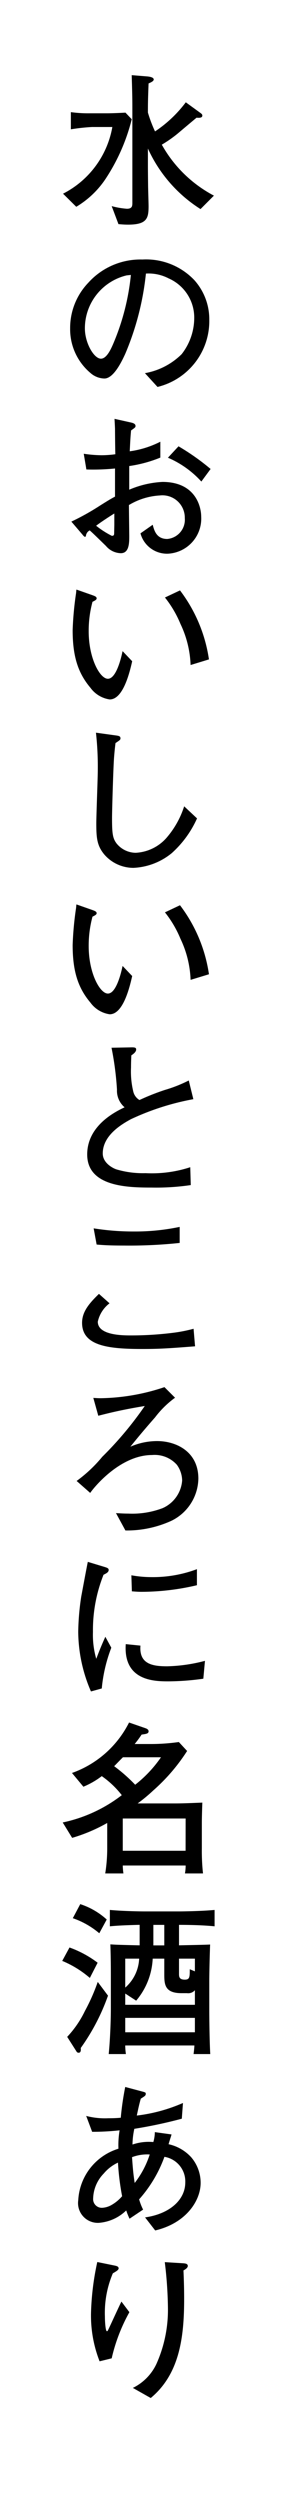
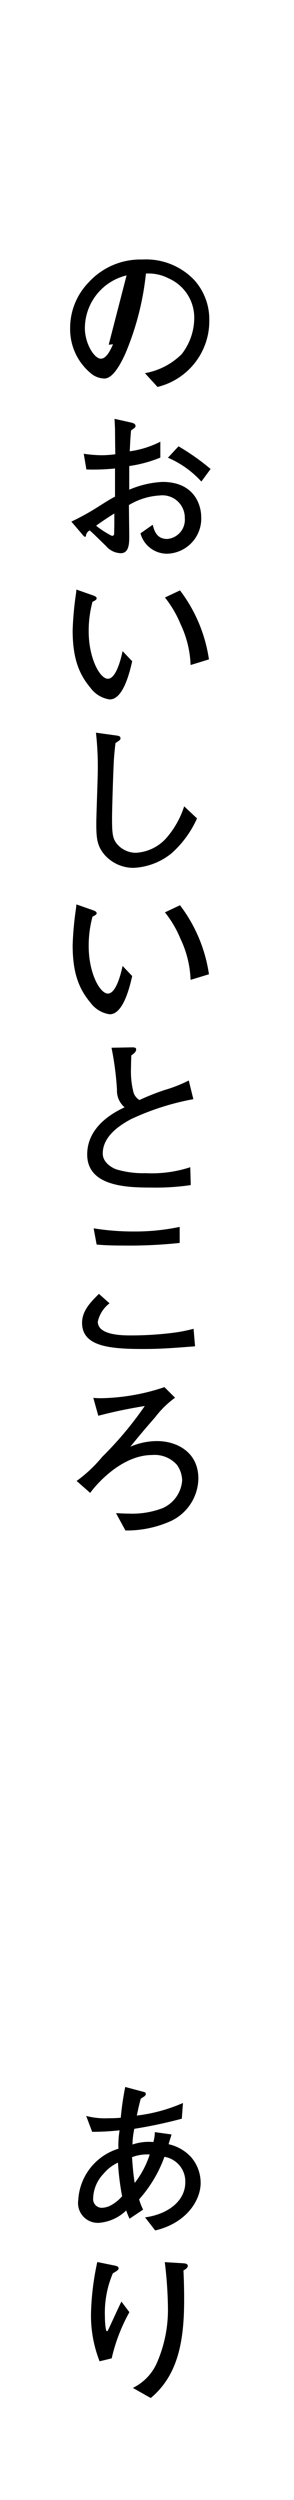
<svg xmlns="http://www.w3.org/2000/svg" viewBox="0 0 32 272">
  <path d="m0 0h32v272h-32z" fill="#fff" />
-   <path d="m11.472 19.49a9.949 9.949 0 0 1 -3.172 3.01l-1.438-1.426a10.119 10.119 0 0 0 5.366-7.256h-2.215a21.427 21.427 0 0 0 -2.3.252v-1.87a13.845 13.845 0 0 0 2.142.126h1.927c.126 0 .99-.018 1.873-.072l.684.72a20.964 20.964 0 0 1 -2.867 6.516zm10.353 3.259a15.217 15.217 0 0 1 -5.726-6.59v1.8c0 .306 0 .5.018 2.125 0 .378.055 2.017.055 2.341 0 1.314-.163 2.016-2.233 2.016-.451 0-.775-.036-1.045-.054l-.738-1.962a8.614 8.614 0 0 0 1.657.288c.522 0 .594-.252.594-.6v-9.83c0-1.441 0-1.711-.072-4.106l1.764.144c.126.019.631.072.631.325 0 .18-.27.306-.558.432-.073 1.836-.073 2.394-.073 3.169a14.813 14.813 0 0 0 .775 2.052 13.621 13.621 0 0 0 3.348-3.169l1.585 1.153c.162.108.216.2.216.288 0 .288-.4.252-.63.234-.234.2-.414.342-2.053 1.728a13.618 13.618 0 0 1 -1.728 1.207 13.919 13.919 0 0 0 5.671 5.545z" />
-   <path d="m17.144 42.1-1.369-1.5a7.52 7.52 0 0 0 4-2.071 6.434 6.434 0 0 0 1.366-4.029 4.657 4.657 0 0 0 -2.791-4.213 4.722 4.722 0 0 0 -2.467-.523 30.364 30.364 0 0 1 -2.251 8.736c-.341.738-1.242 2.683-2.268 2.683a2.357 2.357 0 0 1 -1.53-.612 6.218 6.218 0 0 1 -2.2-4.844 7.111 7.111 0 0 1 1.966-4.953 7.637 7.637 0 0 1 5.906-2.539 7.233 7.233 0 0 1 5.654 2.251 6.394 6.394 0 0 1 1.62 4.3 7.382 7.382 0 0 1 -5.636 7.314zm-3.368-12.137a5.926 5.926 0 0 0 -4.537 5.762c0 1.6.991 3.3 1.747 3.3.63 0 1.1-1.08 1.314-1.566a25.582 25.582 0 0 0 1.945-7.545c-.162.014-.306.032-.469.049z" />
+   <path d="m17.144 42.1-1.369-1.5a7.52 7.52 0 0 0 4-2.071 6.434 6.434 0 0 0 1.366-4.029 4.657 4.657 0 0 0 -2.791-4.213 4.722 4.722 0 0 0 -2.467-.523 30.364 30.364 0 0 1 -2.251 8.736c-.341.738-1.242 2.683-2.268 2.683a2.357 2.357 0 0 1 -1.53-.612 6.218 6.218 0 0 1 -2.2-4.844 7.111 7.111 0 0 1 1.966-4.953 7.637 7.637 0 0 1 5.906-2.539 7.233 7.233 0 0 1 5.654 2.251 6.394 6.394 0 0 1 1.62 4.3 7.382 7.382 0 0 1 -5.636 7.314zm-3.368-12.137a5.926 5.926 0 0 0 -4.537 5.762c0 1.6.991 3.3 1.747 3.3.63 0 1.1-1.08 1.314-1.566c-.162.014-.306.032-.469.049z" />
  <path d="m18.26 60.243a2.989 2.989 0 0 1 -2.971-2.214l1.332-.936c.162.612.4 1.548 1.585 1.548a2.1 2.1 0 0 0 1.908-2.269 2.434 2.434 0 0 0 -2.714-2.466 7.292 7.292 0 0 0 -3.368 1.044c0 .432.037 3.223.037 3.349 0 .756 0 1.89-.919 1.89a2.185 2.185 0 0 1 -1.62-.792c-.486-.468-1.3-1.278-1.765-1.692a.773.773 0 0 0 -.414.594.116.116 0 0 1 -.108.108c-.054 0-.216-.162-.216-.18l-1.26-1.476a26.47 26.47 0 0 0 3.151-1.765c1.008-.63 1.1-.684 1.6-.954v-3.061a23.426 23.426 0 0 1 -3.115.108l-.288-1.711a13.838 13.838 0 0 0 1.945.162 11.353 11.353 0 0 0 1.494-.108c-.018-.45-.036-2.376-.036-2.773-.018-.45-.036-.756-.054-1.08l1.693.378c.252.054.594.126.594.4 0 .144-.054.18-.486.486-.054.613-.072.793-.144 2.269a10.436 10.436 0 0 0 3.331-1.044v1.729a14.261 14.261 0 0 1 -3.385.918v2.574a10.489 10.489 0 0 1 3.619-.846c3.6 0 4.213 2.7 4.213 3.781a3.821 3.821 0 0 1 -3.639 4.029zm-5.816-4.375c-.27.162-1.368.864-1.981 1.332a9.715 9.715 0 0 0 1.711 1.1c.252 0 .252-.144.252-.36l.018-.828zm9.471-3.475a10.462 10.462 0 0 0 -3.637-2.593l1.152-1.242a25.248 25.248 0 0 1 3.493 2.467z" />
  <path d="m11.94 76.1a3.147 3.147 0 0 1 -2.089-1.26c-1.35-1.6-1.944-3.4-1.944-6.284a35.4 35.4 0 0 1 .36-3.943c.018-.072.036-.4.054-.468l1.639.576c.359.126.558.2.558.378 0 .162-.2.252-.45.378a12.131 12.131 0 0 0 -.415 3.205c0 2.953 1.225 5.168 2.089 5.168s1.4-2.035 1.6-3.007l1.045 1.1c-.359 1.62-1.079 4.157-2.447 4.157zm8.805-3.745a11.312 11.312 0 0 0 -1.1-4.465 11.89 11.89 0 0 0 -1.692-2.881l1.638-.774a16.283 16.283 0 0 1 3.151 7.508z" />
  <path d="m18.692 92.823a7.076 7.076 0 0 1 -4.159 1.6 4.19 4.19 0 0 1 -3.169-1.44c-.811-.972-.882-1.819-.882-3.4 0-.918.162-4.952.162-5.78a33.765 33.765 0 0 0 -.2-4.087l2.056.284c.432.054.612.09.612.324 0 .162-.054.2-.54.522-.054.433-.108.919-.162 1.621-.09 1.332-.216 5.8-.216 6.518 0 1.71.072 2.214.486 2.773a2.708 2.708 0 0 0 2.089 1.026 4.789 4.789 0 0 0 3.331-1.6 9.792 9.792 0 0 0 1.945-3.457l1.4 1.315a11.246 11.246 0 0 1 -2.753 3.781z" />
  <path d="m11.94 110.355a3.147 3.147 0 0 1 -2.089-1.26c-1.35-1.6-1.944-3.4-1.944-6.284a35.4 35.4 0 0 1 .36-3.943c.018-.072.036-.4.054-.468l1.639.576c.359.126.558.2.558.378 0 .162-.2.252-.45.378a12.138 12.138 0 0 0 -.415 3.2c0 2.953 1.225 5.168 2.089 5.168s1.4-2.035 1.6-3.007l1.045 1.1c-.359 1.624-1.079 4.162-2.447 4.162zm8.805-3.745a11.312 11.312 0 0 0 -1.1-4.465 11.89 11.89 0 0 0 -1.692-2.881l1.638-.774a16.291 16.291 0 0 1 3.152 7.51z" />
  <path d="m14.245 121.771c-.99.54-3.061 1.746-3.061 3.727 0 1.026 1.062 1.584 1.476 1.728a10.151 10.151 0 0 0 3.187.414 13.411 13.411 0 0 0 4.862-.648l.054 1.945a25.8 25.8 0 0 1 -4.25.27c-2.574 0-7.022-.072-7.022-3.6 0-3.2 3.169-4.7 4.07-5.132a2.371 2.371 0 0 1 -.829-1.926 33.15 33.15 0 0 0 -.594-4.556l1.981-.036c.54-.018.7 0 .7.234 0 .27-.324.5-.523.631-.017.378-.035.774-.035 1.314a9.308 9.308 0 0 0 .234 2.575 1.476 1.476 0 0 0 .684.972 25.331 25.331 0 0 1 2.773-1.1 14.852 14.852 0 0 0 2.593-1.027l.5 2.035a27.638 27.638 0 0 0 -6.8 2.18z" />
  <path d="m15.505 146.77c-3.691 0-6.572-.324-6.572-2.845 0-1.188.739-2.089 1.837-3.151l1.152 1.026a3.435 3.435 0 0 0 -1.278 2c0 1.494 2.736 1.494 3.637 1.494a36.479 36.479 0 0 0 4.843-.324 16.281 16.281 0 0 0 1.945-.4l.162 1.909c-2.845.221-3.872.291-5.726.291zm-2.035-11.254c-1.674 0-2.286-.054-2.952-.108l-.325-1.764a27.185 27.185 0 0 0 4.358.342 23.587 23.587 0 0 0 5.005-.5v1.746a51.69 51.69 0 0 1 -6.086.284z" />
  <path d="m18.674 165.454a11.629 11.629 0 0 1 -5.023 1.062l-1.027-1.89c.612.036.937.053 1.351.053a9.306 9.306 0 0 0 3.727-.594 3.579 3.579 0 0 0 2.124-3.007 3.007 3.007 0 0 0 -.576-1.71 3.237 3.237 0 0 0 -2.7-1.062c-3.313 0-6.1 3.223-6.733 4.123l-1.477-1.3a15.211 15.211 0 0 0 2.79-2.629 38.115 38.115 0 0 0 4.627-5.528c-2.521.414-3.925.774-5.059 1.062l-.541-1.944c.288.018.505.036.811.036a22.719 22.719 0 0 0 6.932-1.206l1.152 1.152a10.452 10.452 0 0 0 -2.178 2.143c-.919 1.044-1.819 2.106-2.683 3.187a7.28 7.28 0 0 1 2.917-.613c2.052 0 4.483 1.135 4.483 4.087a5.212 5.212 0 0 1 -2.917 4.578z" />
-   <path d="m11.076 183.706-1.176.324a16.542 16.542 0 0 1 -1.386-6.5 27.727 27.727 0 0 1 .324-3.8c.144-.774.594-3.2.72-3.8l1.837.558c.288.09.432.144.432.324 0 .252-.27.378-.558.522a16.275 16.275 0 0 0 -1.152 6.23 9.341 9.341 0 0 0 .36 2.917c.342-.9.54-1.4.99-2.4l.648 1.189a16.735 16.735 0 0 0 -1.039 4.436zm11.055-1.062a28.245 28.245 0 0 1 -3.781.288c-1.494 0-4.933-.018-4.663-4.051l1.6.162c-.162 2.034 1.35 2.25 2.917 2.25a17.538 17.538 0 0 0 4.105-.594zm-6.716-9.453c-.342 0-.594-.018-1.062-.054l-.053-1.747a12.12 12.12 0 0 0 2.2.2 13.636 13.636 0 0 0 4.934-.865v1.747a26.464 26.464 0 0 1 -6.019.719z" />
-   <path d="m20.132 203.831a4.879 4.879 0 0 0 .073-.864h-6.843a7.023 7.023 0 0 0 .072.864h-1.98a17.427 17.427 0 0 0 .216-2.755v-2.737a17.915 17.915 0 0 1 -3.817 1.621l-1.027-1.675a15.881 15.881 0 0 0 6.429-2.971 10 10 0 0 0 -2.179-2.071 8.8 8.8 0 0 1 -2 1.153l-1.241-1.496a11.119 11.119 0 0 0 6.212-5.491l1.764.612c.108.036.361.126.361.342 0 .252-.235.288-.757.36-.324.486-.54.757-.756 1.027h1.62a21.951 21.951 0 0 0 3.187-.217l.9.973a20.286 20.286 0 0 1 -3.673 4.285 18.131 18.131 0 0 1 -1.71 1.422h4.087c.9 0 2.053-.054 2.953-.09-.036.973-.054 1.819-.054 2.161v2.827a22.782 22.782 0 0 0 .126 2.719zm-6.752-12.64c-.54.54-.72.738-.954.972a17.559 17.559 0 0 1 2.287 2.017 13.467 13.467 0 0 0 2.809-2.989zm6.825 6.662h-6.843v3.511h6.838z" />
-   <path d="m9.779 215.2a11.085 11.085 0 0 0 -3.006-1.854l.792-1.459a11.48 11.48 0 0 1 3.061 1.657zm-.99 7.617c.018.216.036.522-.234.522a.259.259 0 0 1 -.234-.144l-1.008-1.585a11.108 11.108 0 0 0 1.926-2.809 21.18 21.18 0 0 0 1.4-3.168l1.116 1.494a22.728 22.728 0 0 1 -2.966 5.694zm2.017-12.478a8.958 8.958 0 0 0 -2.881-1.639l.81-1.53a7.907 7.907 0 0 1 2.881 1.674zm8.678-.918v2.232c.522-.018 2.9-.054 3.385-.09-.072 2.017-.09 3.583-.09 3.907v3.241c0 1.1.036 3.692.108 4.772h-1.818c.036-.288.072-.577.09-.936h-7.527a6.256 6.256 0 0 0 .073.936h-1.873c.144-1.441.234-3.529.234-5.006v-3.493c0-1.836-.036-2.9-.054-3.439.486.036.81.054 3.187.108v-2.232c-2.053.054-2.665.108-3.241.162v-1.783c1.315.126 3.223.162 3.817.162h3.763c.091 0 2.323-.018 3.818-.162v1.783c-1.189-.123-2.702-.158-3.872-.158zm1.729 7.112a.955.955 0 0 1 -.865.324h-.593c-1.855 0-1.873-.991-1.873-2.089v-1.668h-1.261a7.628 7.628 0 0 1 -1.8 4.573l-1.189-.774v1.224h7.581zm-7.581-3.433v3.151a4.434 4.434 0 0 0 1.513-3.151zm7.581 6.445h-7.581v1.567h7.581zm-3.331-10.118h-1.189v2.232h1.189zm3.331 3.673h-1.729v1.62c0 .324 0 .666.63.666.54 0 .54-.288.54-1.134l.559.234z" />
  <path d="m16.891 242.674-1.1-1.422c2.575-.36 4.376-1.837 4.376-3.817a2.715 2.715 0 0 0 -2.269-2.773 14.222 14.222 0 0 1 -2.755 4.627 6.245 6.245 0 0 0 .432 1.117l-1.476.99a7.667 7.667 0 0 1 -.361-.9 4.786 4.786 0 0 1 -2.988 1.35 2.152 2.152 0 0 1 -2.233-2.467 6.2 6.2 0 0 1 4.375-5.6 9.653 9.653 0 0 1 .126-2 26.777 26.777 0 0 1 -2.989.162l-.648-1.728a8.061 8.061 0 0 0 2.413.252c.558 0 .918-.018 1.35-.054a31.53 31.53 0 0 1 .486-3.349l1.873.5c.324.09.36.108.36.234 0 .2-.054.234-.54.54-.144.522-.234.882-.432 1.837a17.7 17.7 0 0 0 5.024-1.369l-.127 1.711a50.763 50.763 0 0 1 -5.167 1.1 8.429 8.429 0 0 0 -.2 1.711 5.409 5.409 0 0 1 2.268-.27 3.9 3.9 0 0 0 .163-1.081l1.818.252c-.072.27-.108.343-.324 1.063a4.686 4.686 0 0 1 2.467 1.422 4.291 4.291 0 0 1 1.026 2.773c.004 1.948-1.581 4.397-4.948 5.189zm-4.051-7.382a4.482 4.482 0 0 0 -1.548 1.189 4.028 4.028 0 0 0 -1.153 2.7.942.942 0 0 0 .991 1.027 2.266 2.266 0 0 0 1.008-.306 4.343 4.343 0 0 0 1.153-.955 27.754 27.754 0 0 1 -.451-3.655zm1.531-.594c.108 1.566.162 1.945.288 2.809a10.009 10.009 0 0 0 1.638-3.1 4.668 4.668 0 0 0 -1.926.293z" />
  <path d="m12.156 256.587-1.315.324a13.644 13.644 0 0 1 -.936-5.239 29.278 29.278 0 0 1 .684-5.564l1.963.4c.144.036.36.09.36.288 0 .162-.216.306-.63.54a11.025 11.025 0 0 0 -.864 4.7c0 .594.072 1.6.216 1.6.072 0 .09-.036.234-.342.18-.378 1.242-2.7 1.35-2.881l.865 1.153a18.979 18.979 0 0 0 -1.927 5.021zm7.814-9.561c.018.486.073 1.639.073 3.079 0 4.069-.451 8.157-3.638 10.8l-1.944-1.1a5.5 5.5 0 0 0 2.557-2.593 14.41 14.41 0 0 0 1.26-6.175 44.784 44.784 0 0 0 -.342-4.916l2.052.126c.163.018.451.036.451.288 0 .221-.288.383-.469.491z" />
</svg>